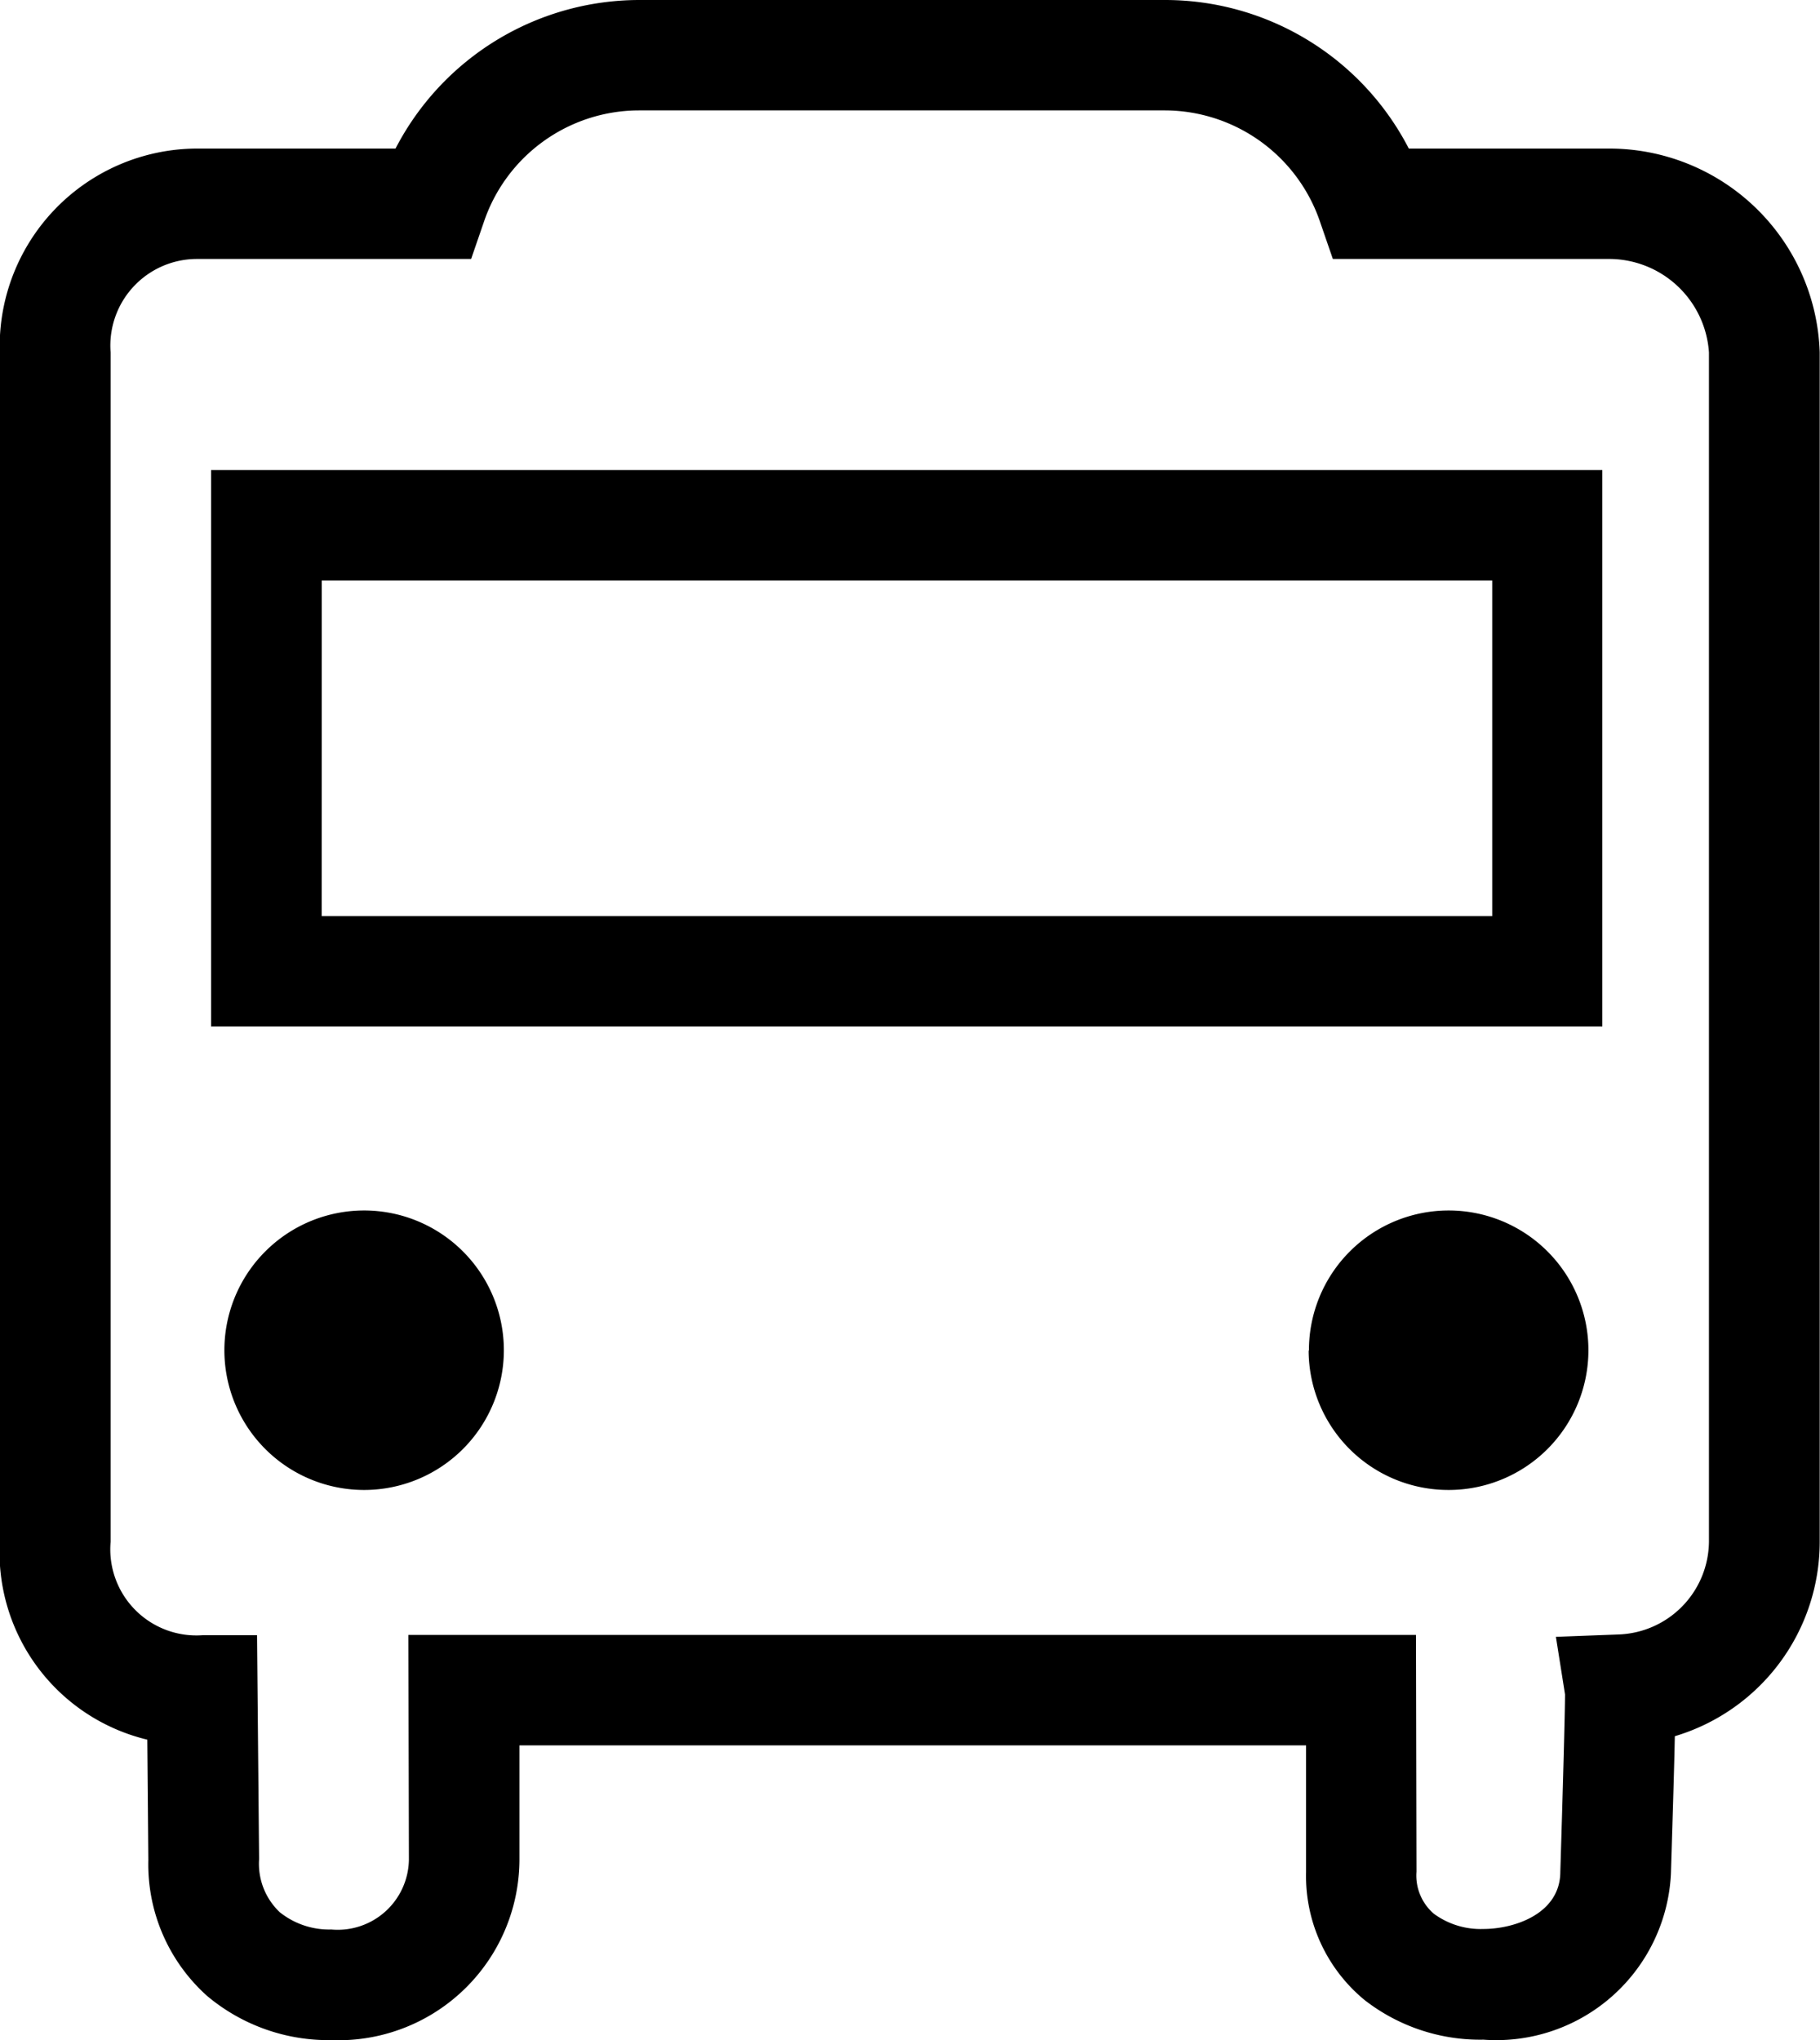
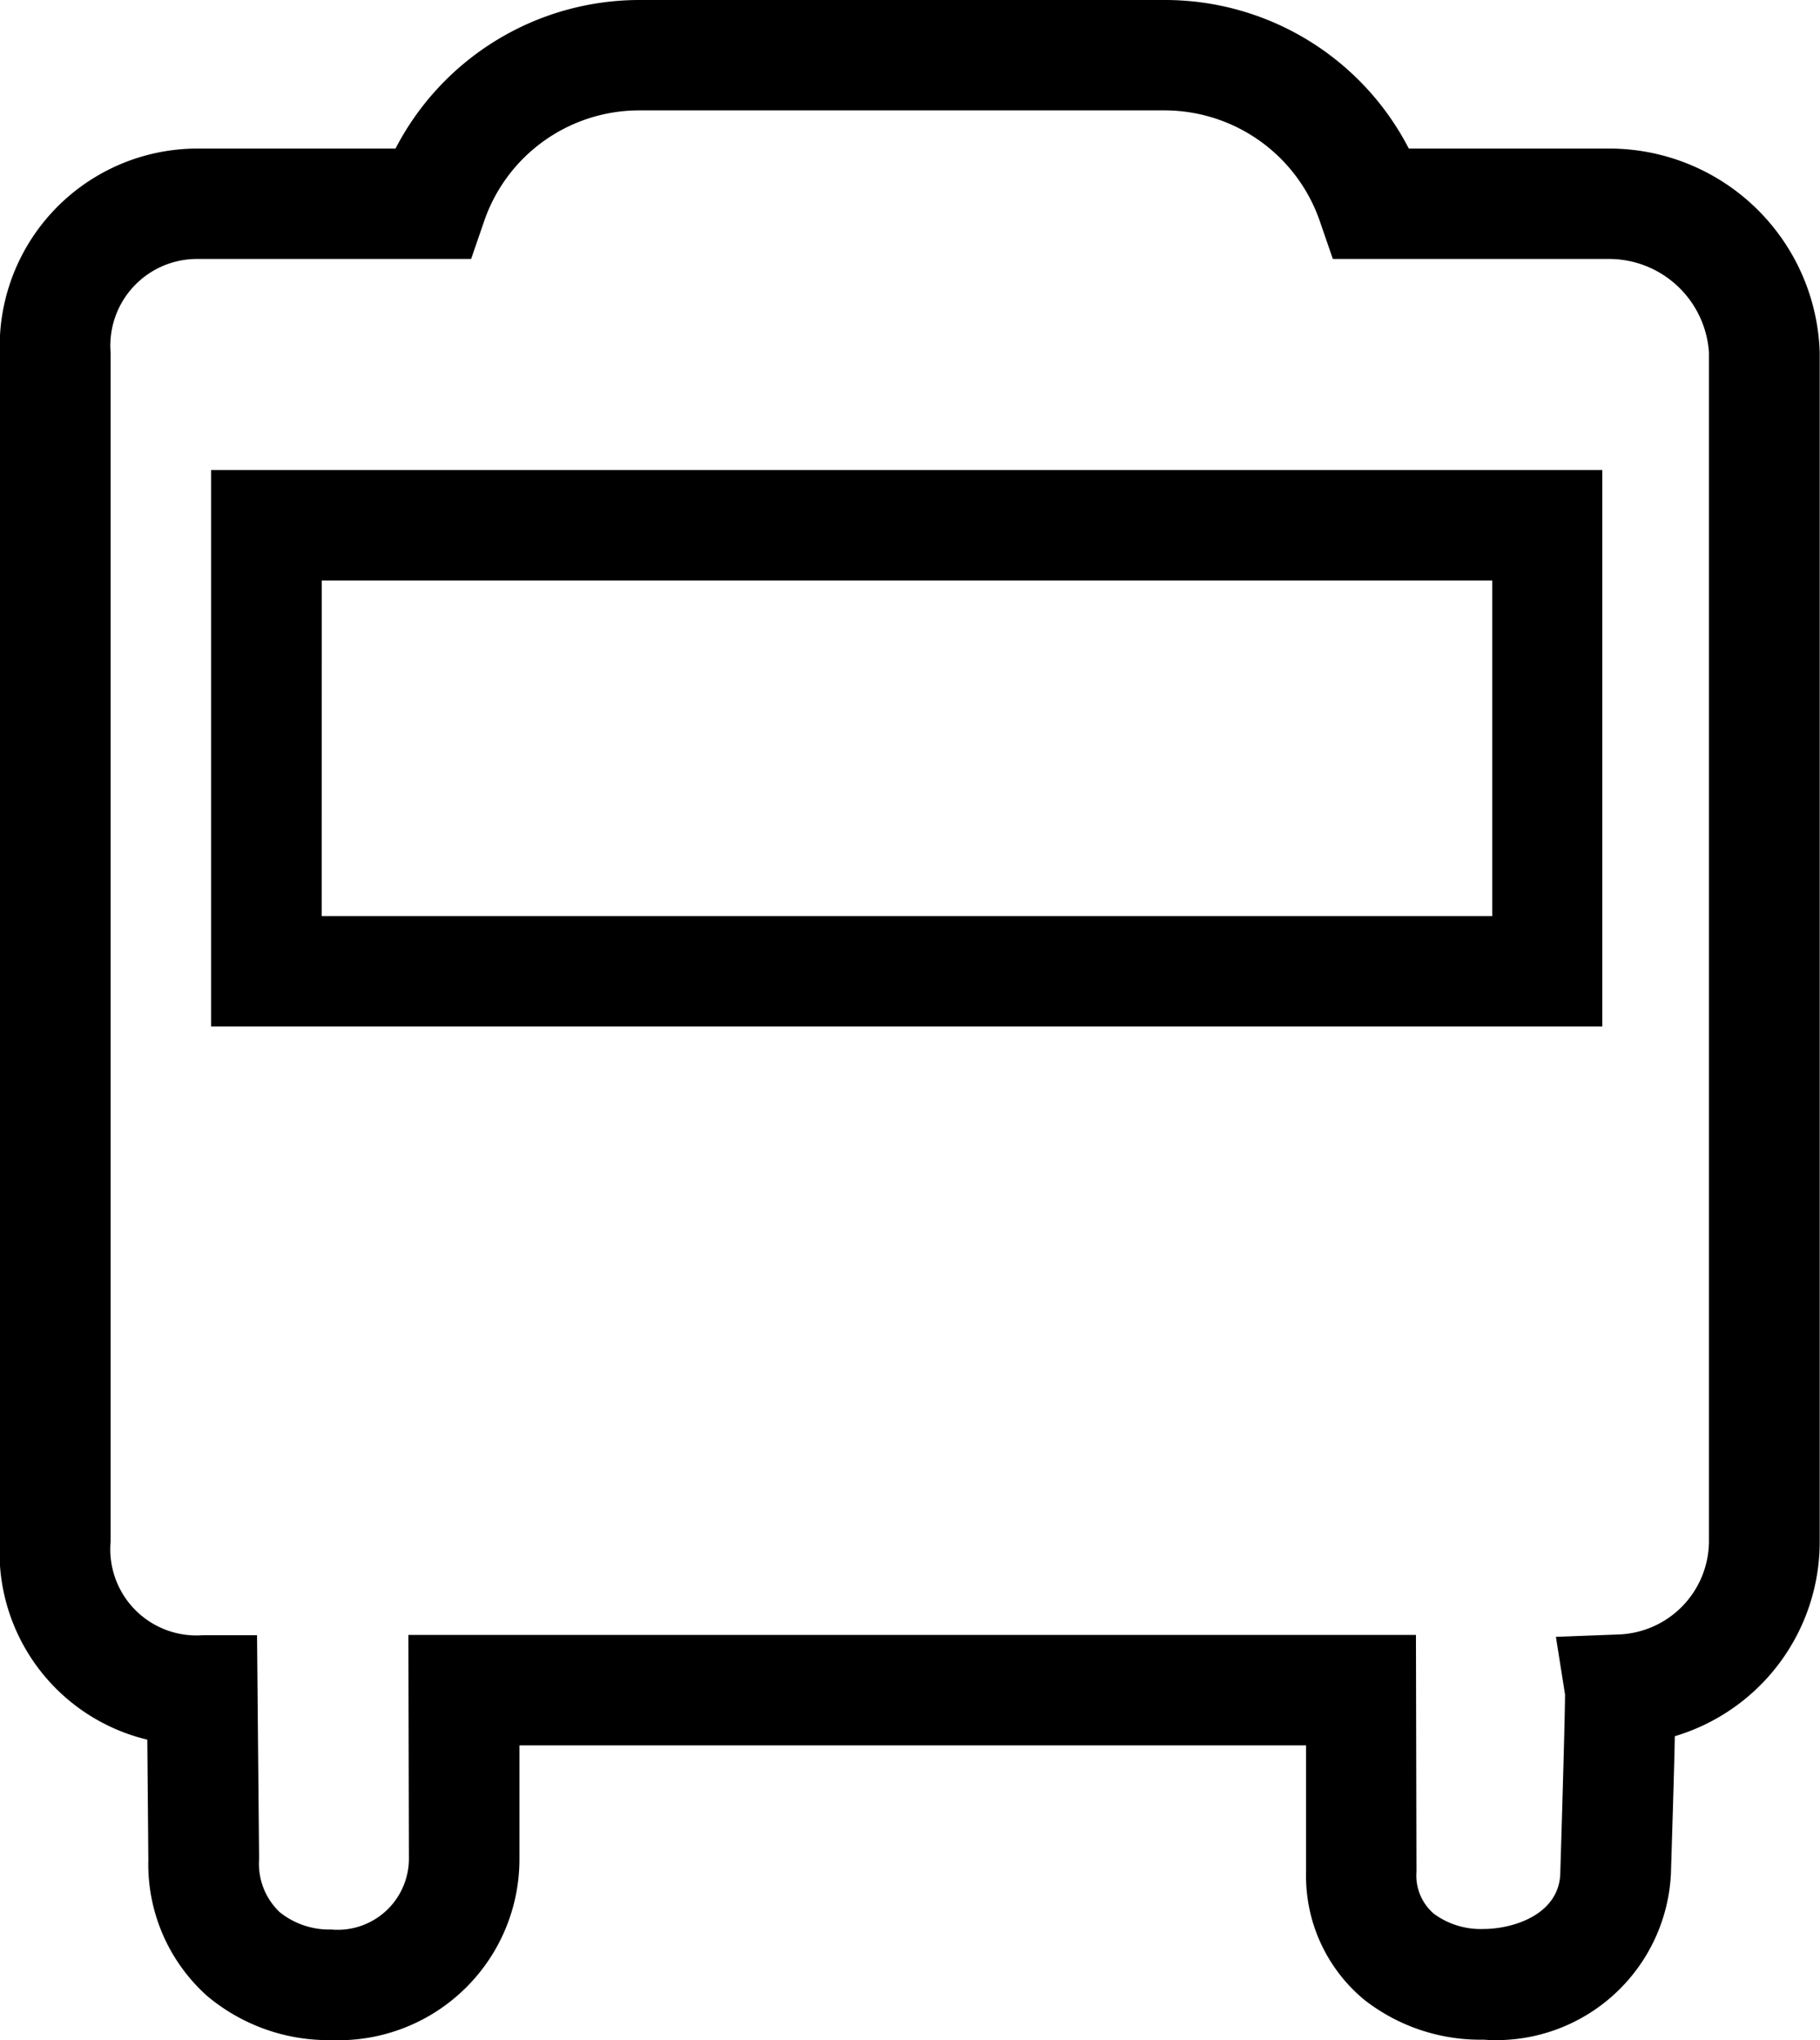
<svg xmlns="http://www.w3.org/2000/svg" width="24.747" height="27.738" viewBox="0 0 24.747 27.738">
  <g id="dt2" transform="translate(-164.1 -122.1)">
    <path id="路径_7876" data-name="路径 7876" d="M168.606,149.838a2.565,2.565,0,0,1-1.689-.6,2.4,2.4,0,0,1-.8-1.849l-.014-1.636a2.621,2.621,0,0,1-2.006-2.685V126.891a2.69,2.69,0,0,1,2.667-2.771h2.714a3.736,3.736,0,0,1,3.311-2.02h7.159a3.73,3.73,0,0,1,3.308,2.02h2.71a2.863,2.863,0,0,1,2.877,2.771v16.172a2.759,2.759,0,0,1-1.97,2.643c-.007.377-.025.96-.053,1.871a2.378,2.378,0,0,1-2.55,2.255,2.557,2.557,0,0,1-1.618-.541,2.184,2.184,0,0,1-.793-1.739l0-1.721H171.163l0,1.547A2.462,2.462,0,0,1,168.606,149.838Zm-1.839-24.217a1.178,1.178,0,0,0-1.163,1.27v16.172a1.171,1.171,0,0,0,1.248,1.27h.743l.028,3.044a.907.907,0,0,0,.281.722,1.074,1.074,0,0,0,.7.235.968.968,0,0,0,1.056-.953l-.007-3.052h13.7l.007,3.219a.685.685,0,0,0,.238.573,1.074,1.074,0,0,0,.672.206c.42,0,1.046-.206,1.046-.779.032-1.031.064-2.17.064-2.411l-.124-.782.843-.032a1.274,1.274,0,0,0,1.238-1.263V126.891a1.362,1.362,0,0,0-1.376-1.27h-3.738l-.174-.505a2.235,2.235,0,0,0-2.105-1.515h-7.159a2.229,2.229,0,0,0-2.105,1.515l-.174.505Zm19.124,10.435H166.97v-7.565h18.917v7.565Zm-17.417-1.5H184.39v-4.563H168.475Z" />
-     <path id="路径_7877" data-name="路径 7877" d="M252,588.891a1.9,1.9,0,1,1,1.892-1.9A1.9,1.9,0,0,1,252,588.891Zm12.839-1.9a1.9,1.9,0,1,1,1.9,1.9A1.9,1.9,0,0,1,264.835,587Z" transform="translate(-82.941 -446.533)" />
  </g>
</svg>